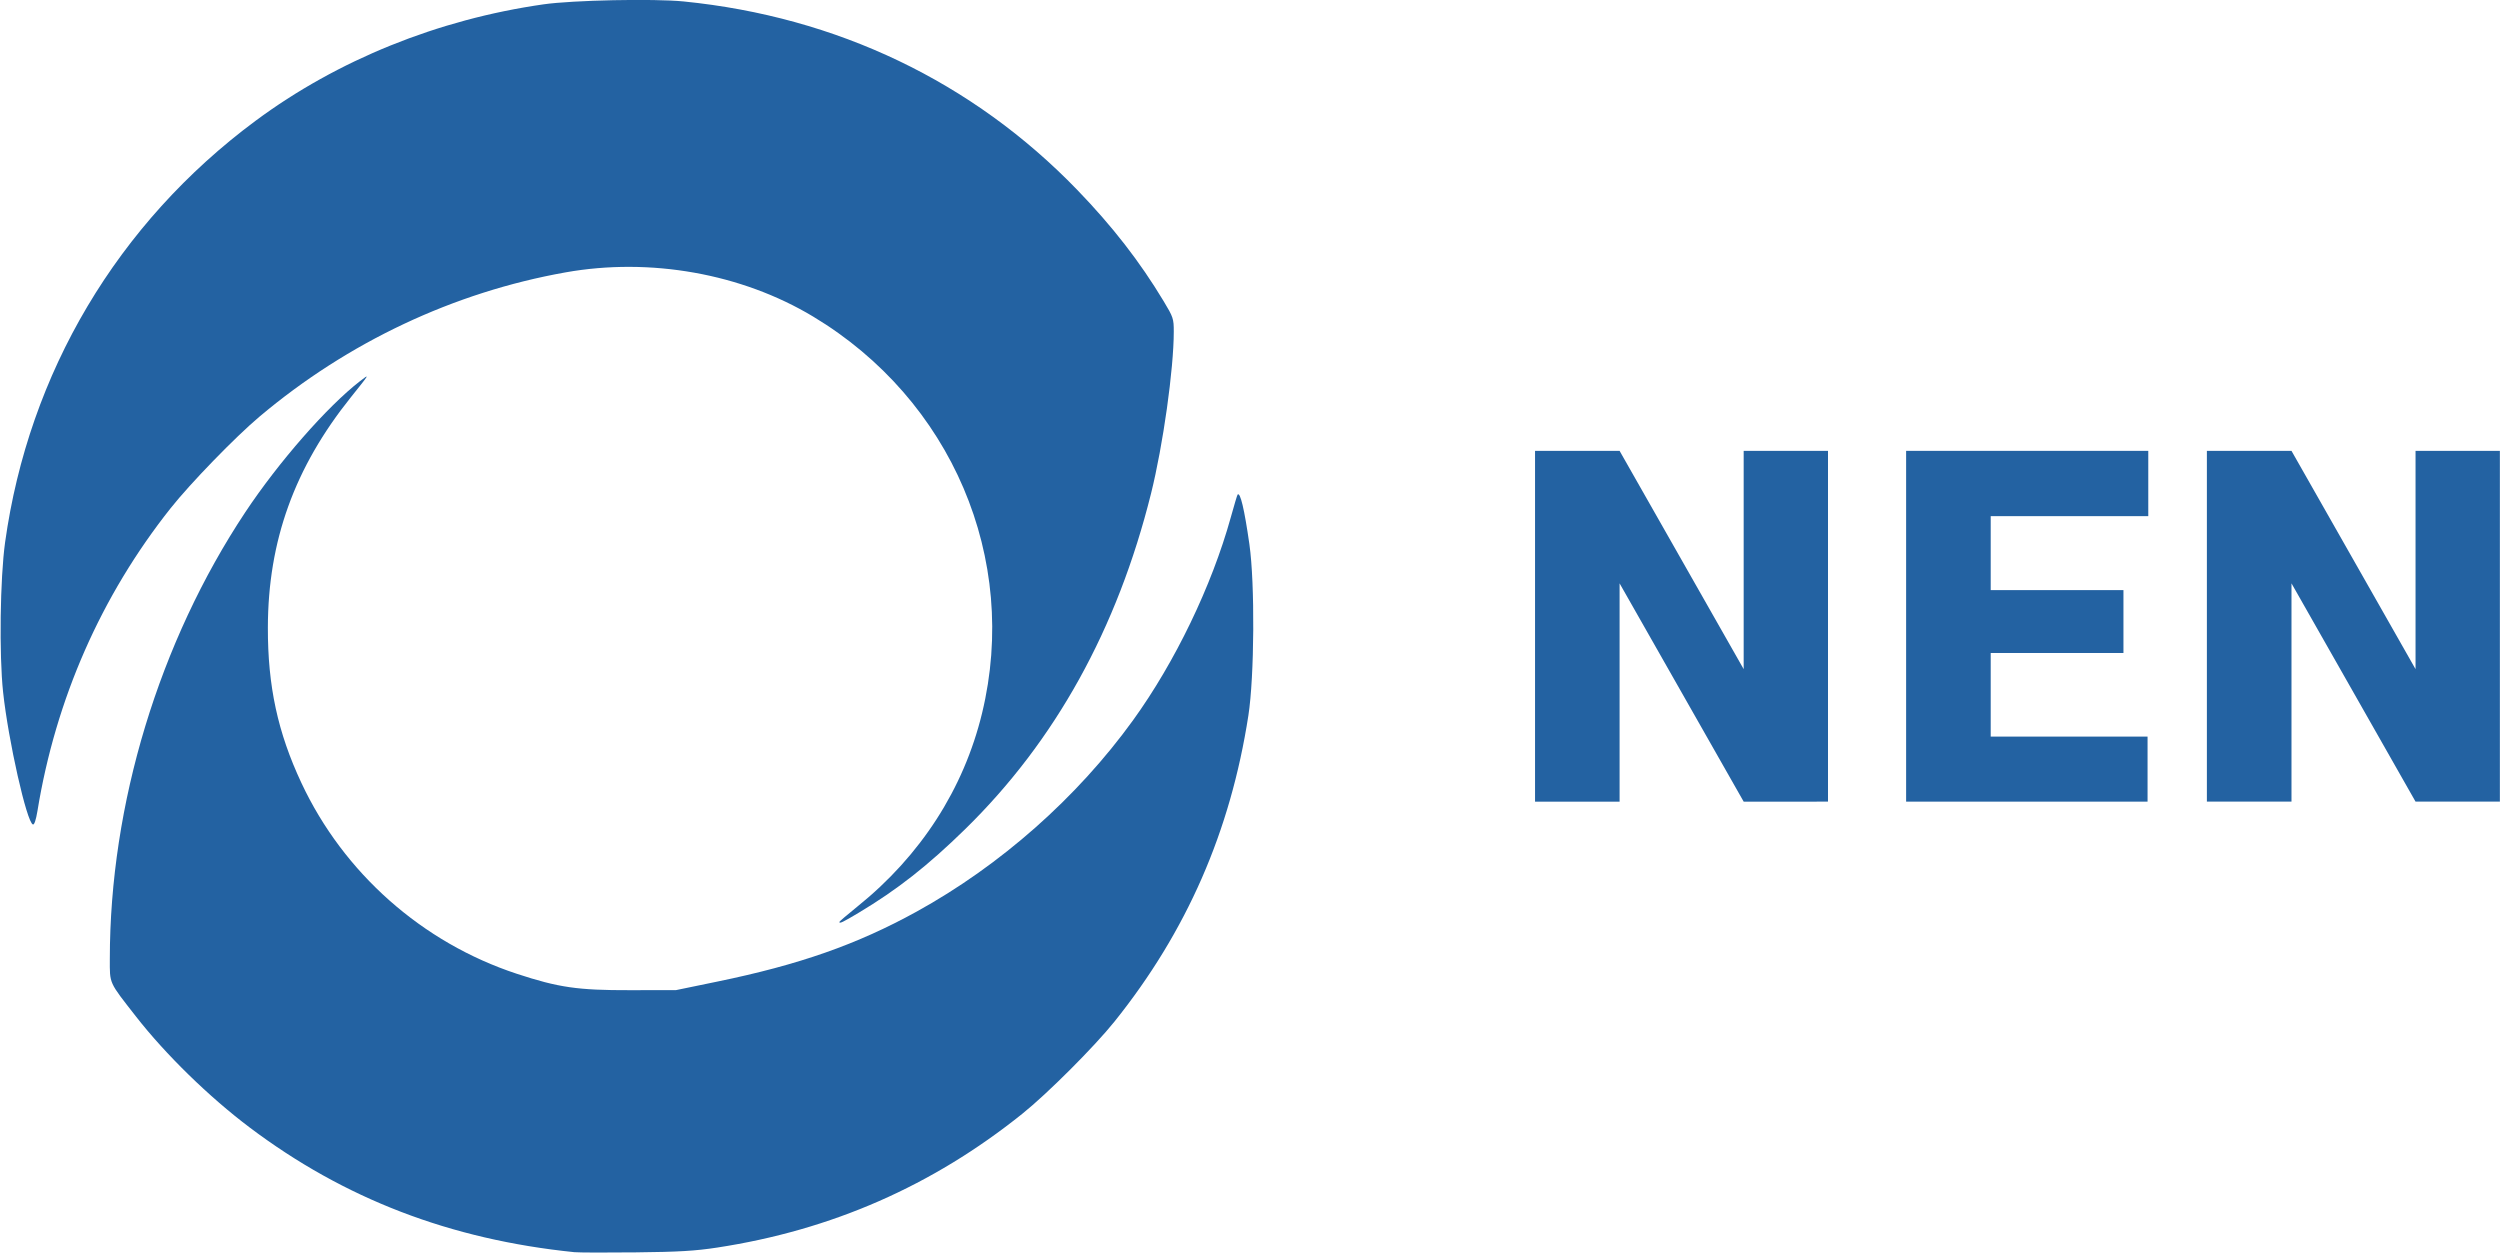
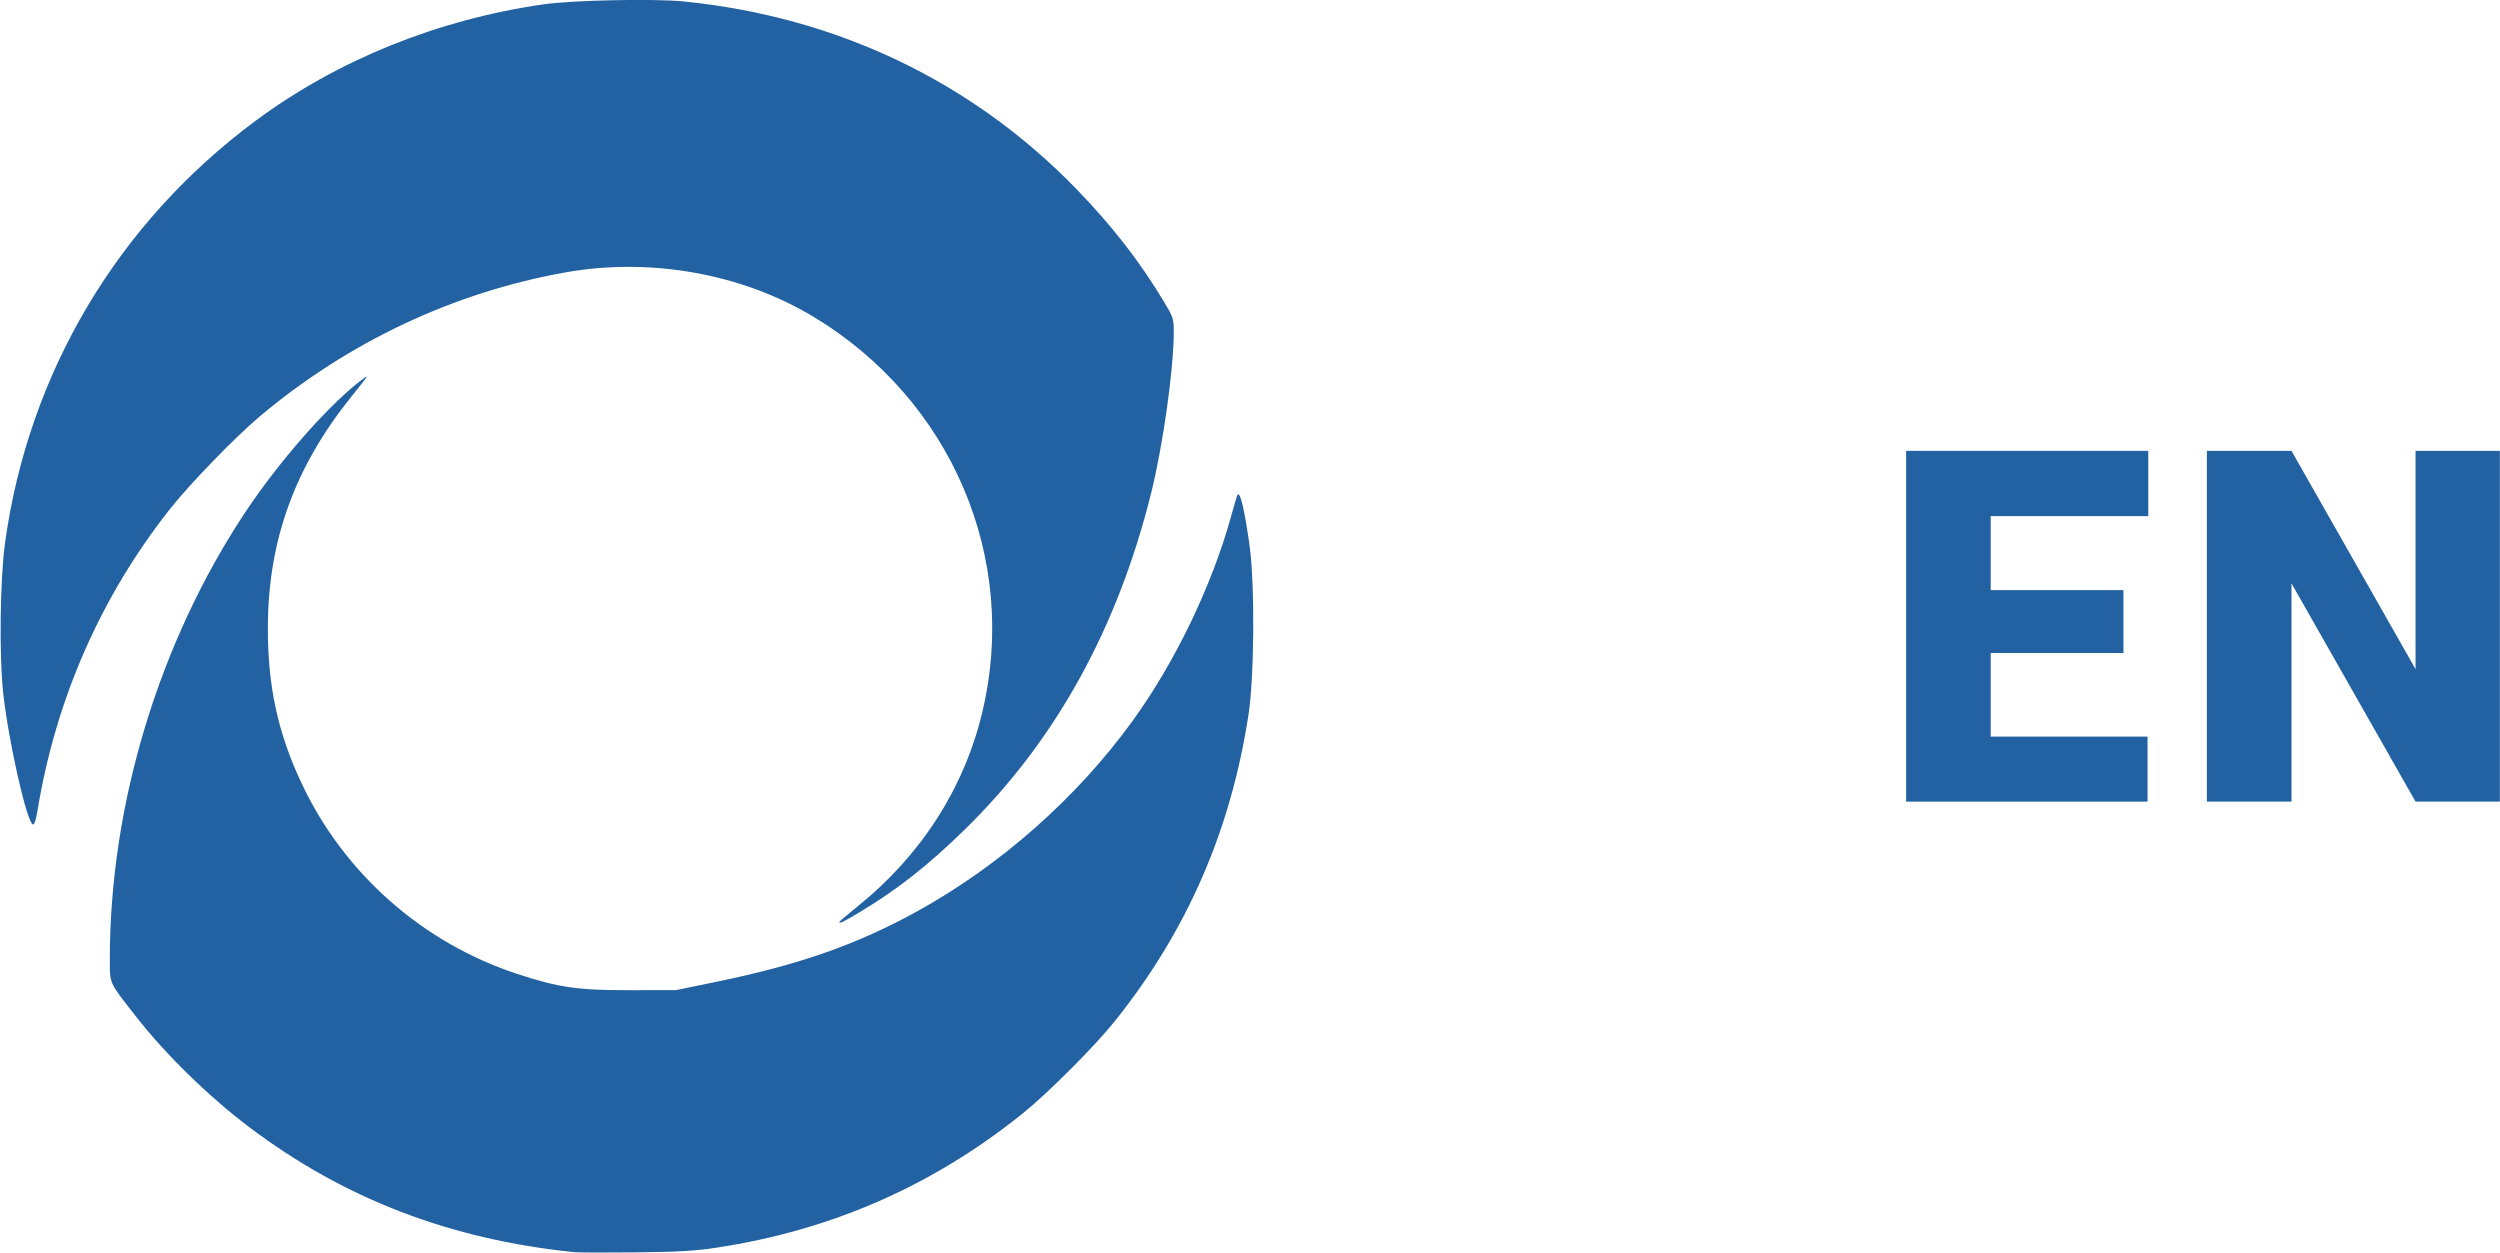
<svg xmlns="http://www.w3.org/2000/svg" version="1.1" id="Izolovaný_režim" x="0px" y="0px" enable-background="new 0 0 350 220" xml:space="preserve" viewBox="124.83 84.87 100.32 50.27">
  <g>
    <g>
      <path fill="#2362A2" d="M147.876,135.117c-4.98-0.509-9.229-2.142-13.028-5.004c-1.633-1.231-3.366-2.922-4.561-4.452    c-1.103-1.413-1.05-1.295-1.05-2.313c0-6.201,1.978-12.715,5.44-17.93c1.336-2.01,3.287-4.239,4.604-5.257    c0.396-0.305,0.398-0.312-0.374,0.653c-2.262,2.824-3.321,5.762-3.328,9.235c-0.006,2.353,0.396,4.212,1.346,6.239    c1.692,3.614,4.845,6.407,8.644,7.658c1.675,0.551,2.442,0.663,4.544,0.658l1.845-0.003l1.647-0.34    c3.297-0.678,5.614-1.491,8.006-2.809c3.367-1.856,6.439-4.572,8.683-7.676c1.688-2.335,3.163-5.397,3.925-8.146    c0.134-0.485,0.257-0.895,0.273-0.913c0.106-0.12,0.272,0.58,0.474,1.995c0.224,1.575,0.201,5.307-0.041,6.869    c-0.721,4.657-2.475,8.667-5.373,12.283c-0.808,1.008-2.694,2.896-3.703,3.703c-3.604,2.891-7.651,4.664-12.243,5.366    c-0.876,0.134-1.536,0.174-3.257,0.192C149.162,135.138,148.049,135.135,147.876,135.117L147.876,135.117z" />
      <path fill="#2362A2" d="M158.511,121.866c0-0.019,0.329-0.298,0.729-0.622c2.538-2.041,4.266-4.722,5-7.763    c1.496-6.191-1.225-12.572-6.784-15.91c-2.867-1.723-6.533-2.377-9.933-1.771c-4.484,0.797-8.733,2.8-12.282,5.79    c-0.969,0.816-2.774,2.677-3.564,3.673c-2.789,3.516-4.612,7.661-5.344,12.149c-0.06,0.36-0.126,0.562-0.182,0.543    c-0.248-0.083-0.988-3.373-1.197-5.313c-0.161-1.505-0.12-4.563,0.08-6.007c0.948-6.807,4.516-12.813,10.05-16.917    c3.287-2.438,7.32-4.069,11.556-4.674c1.179-0.169,4.427-0.235,5.623-0.116c6.153,0.616,11.6,3.222,15.794,7.561    c1.413,1.463,2.511,2.877,3.466,4.464c0.388,0.644,0.408,0.705,0.408,1.224c0,1.501-0.429,4.556-0.912,6.496    c-1.355,5.437-3.846,9.933-7.459,13.469c-1.497,1.464-2.723,2.428-4.273,3.355C158.644,121.882,158.511,121.945,158.511,121.866    L158.511,121.866z" />
    </g>
    <g>
-       <path fill="#2362A2" d="M198.184,102.962v14.076H194.8l-4.979-8.759v8.759h-3.393v-14.076h3.393l4.979,8.759v-8.759H198.184z" />
      <path fill="#2362A2" d="M204.713,102.962v14.076h-3.394v-14.076H204.713z M211.036,102.962v2.62h-7.531v-2.62H211.036z     M210.04,108.55v2.523h-6.535v-2.523H210.04z M211.007,114.428v2.61h-7.502v-2.61H211.007z" />
      <path fill="#2362A2" d="M225.145,102.962v14.076h-3.384l-4.978-8.759v8.759h-3.395v-14.076h3.395l4.978,8.759v-8.759H225.145z" />
    </g>
  </g>
</svg>